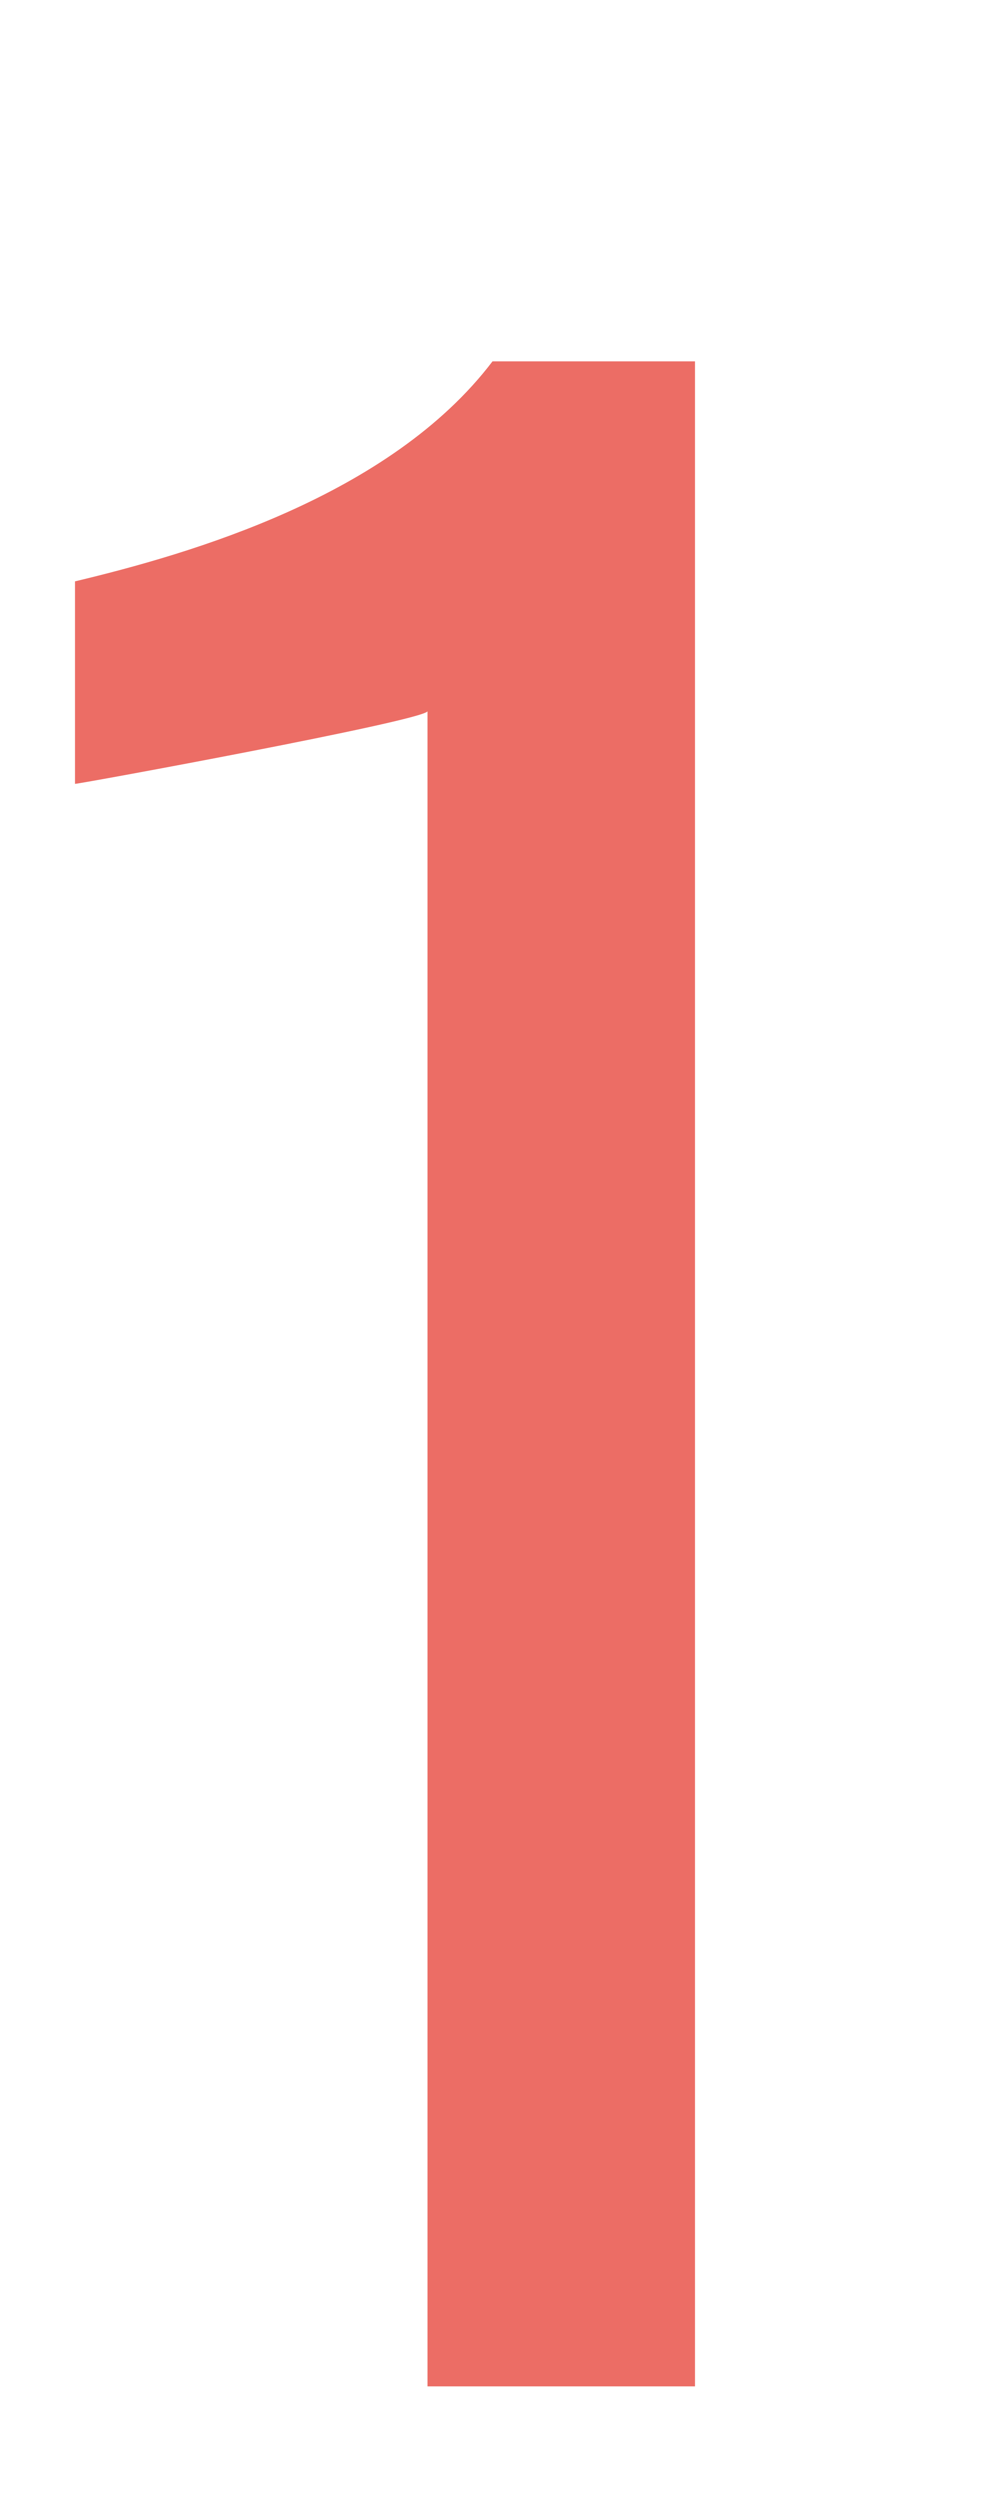
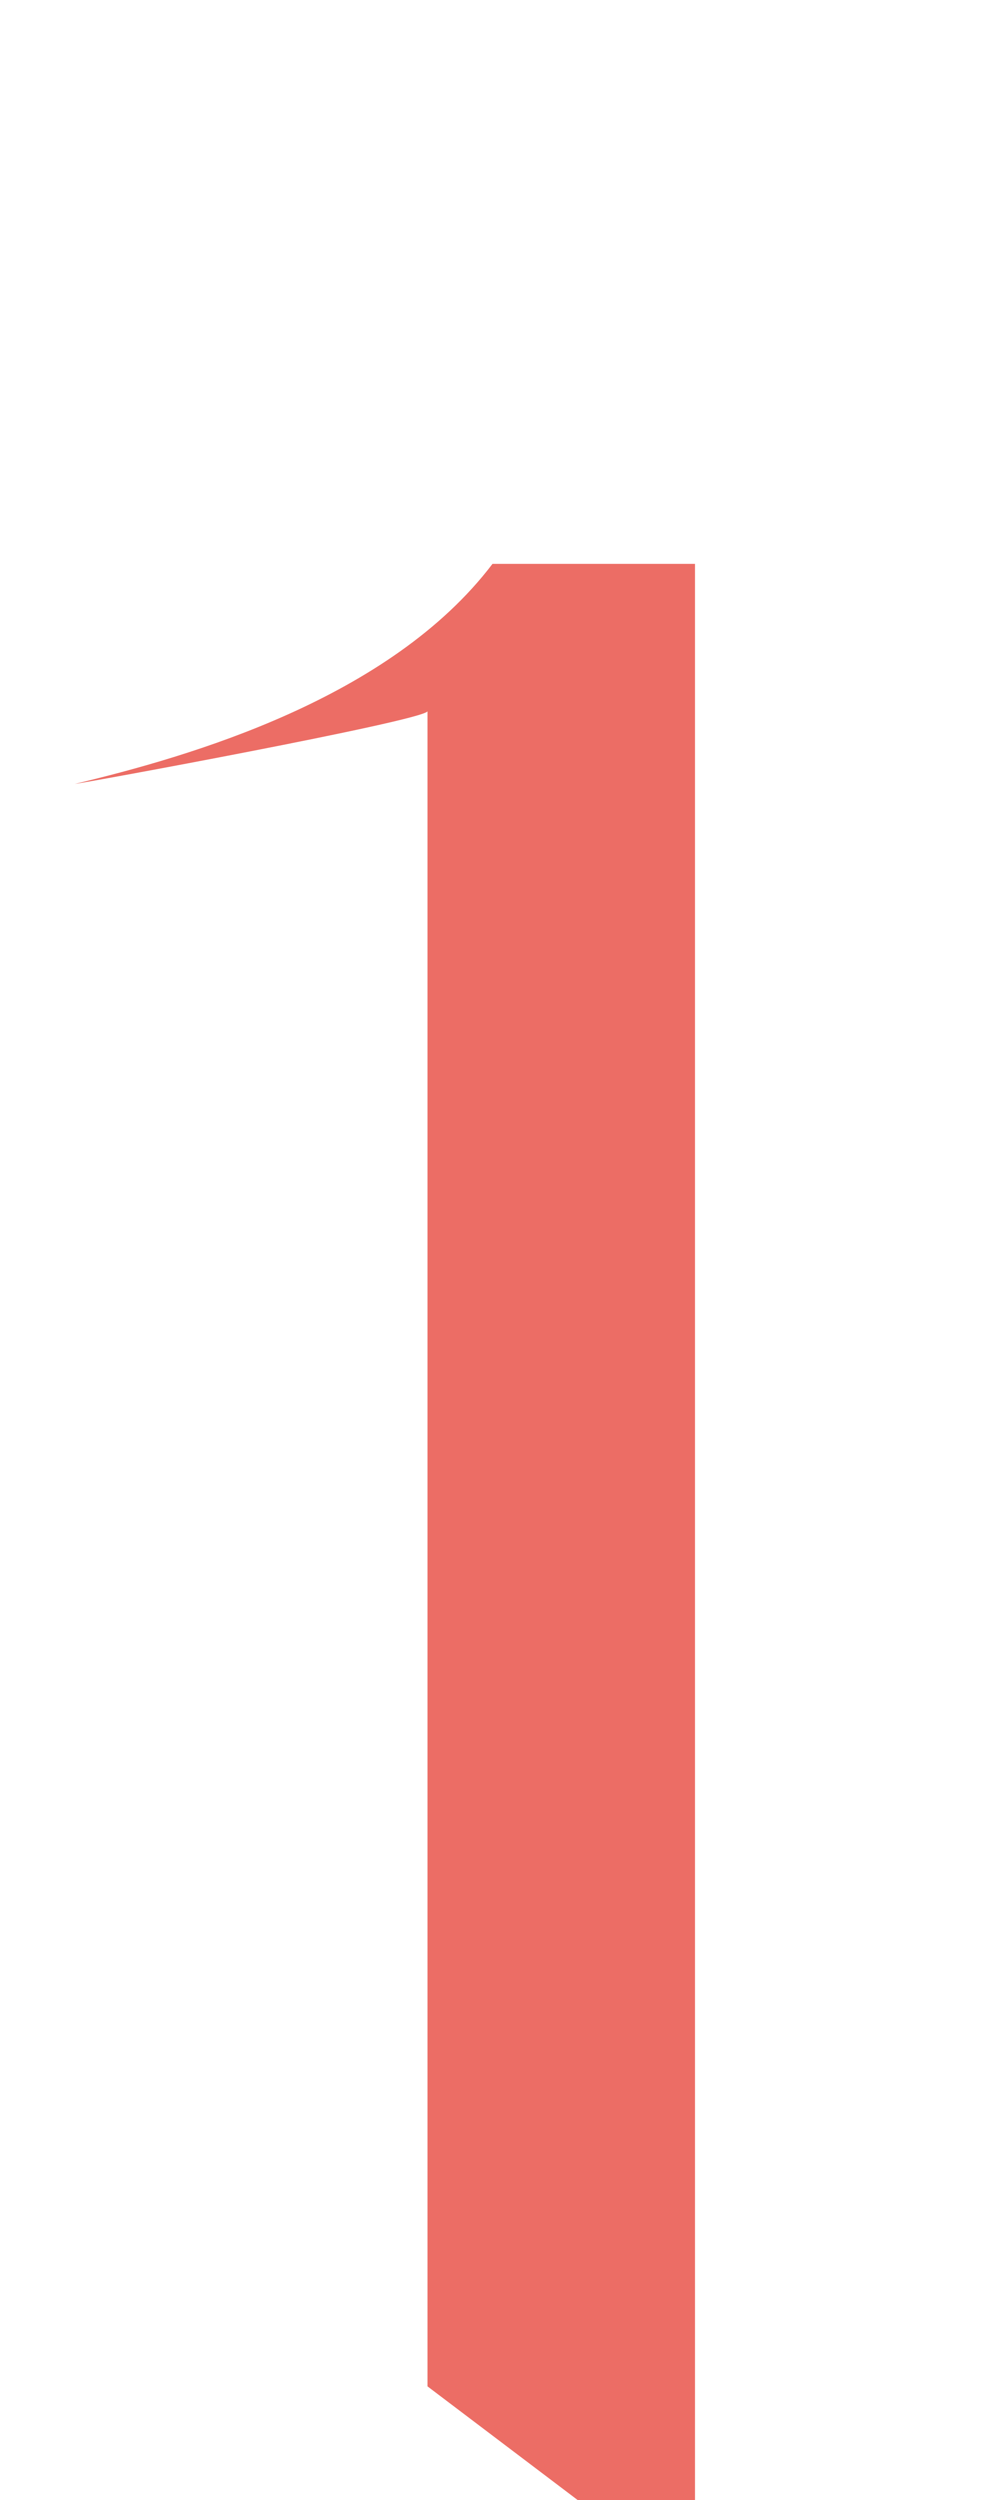
<svg xmlns="http://www.w3.org/2000/svg" fill="none" height="110" viewBox="0 0 44 110" width="44">
-   <path d="m18.81 105v-73.7c-.33.44-15.29 3.19-15.51 3.19v-8.91c5.06-1.21 13.86-3.74 18.37-9.68h8.91v89.1z" fill="#ec6d65" />
+   <path d="m18.81 105v-73.7c-.33.44-15.29 3.19-15.51 3.19c5.06-1.21 13.86-3.74 18.37-9.68h8.91v89.1z" fill="#ec6d65" />
</svg>